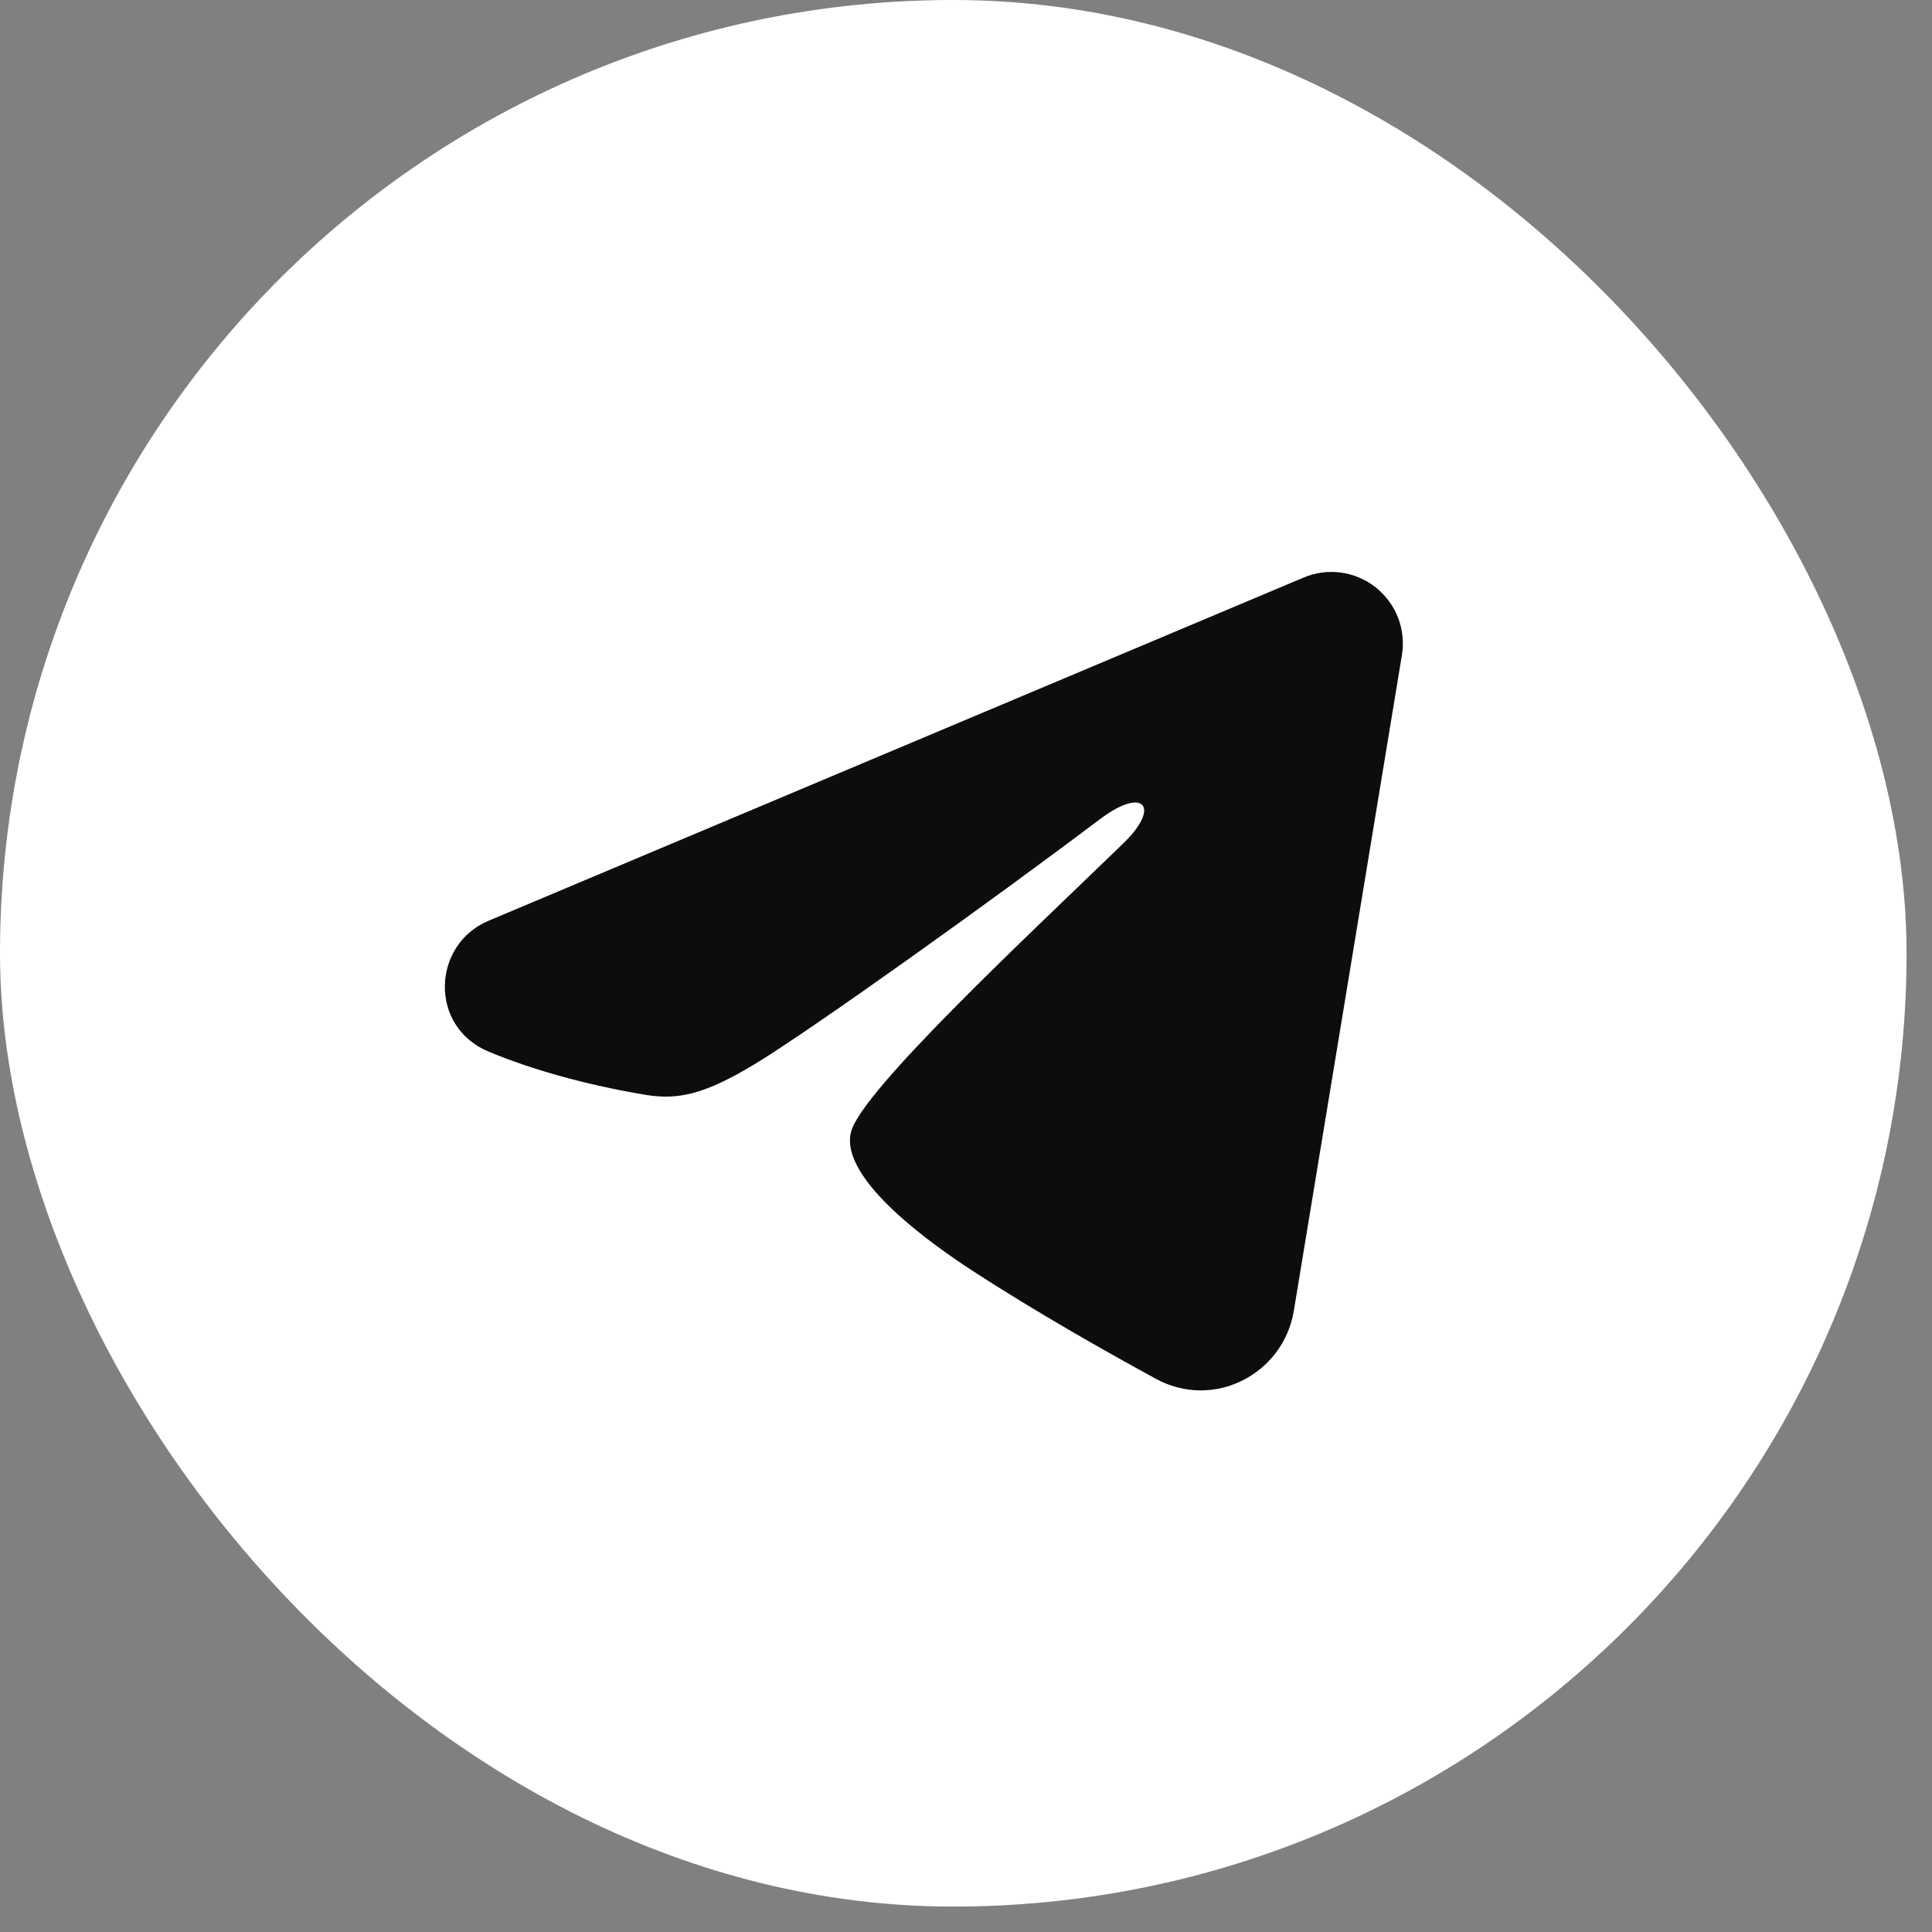
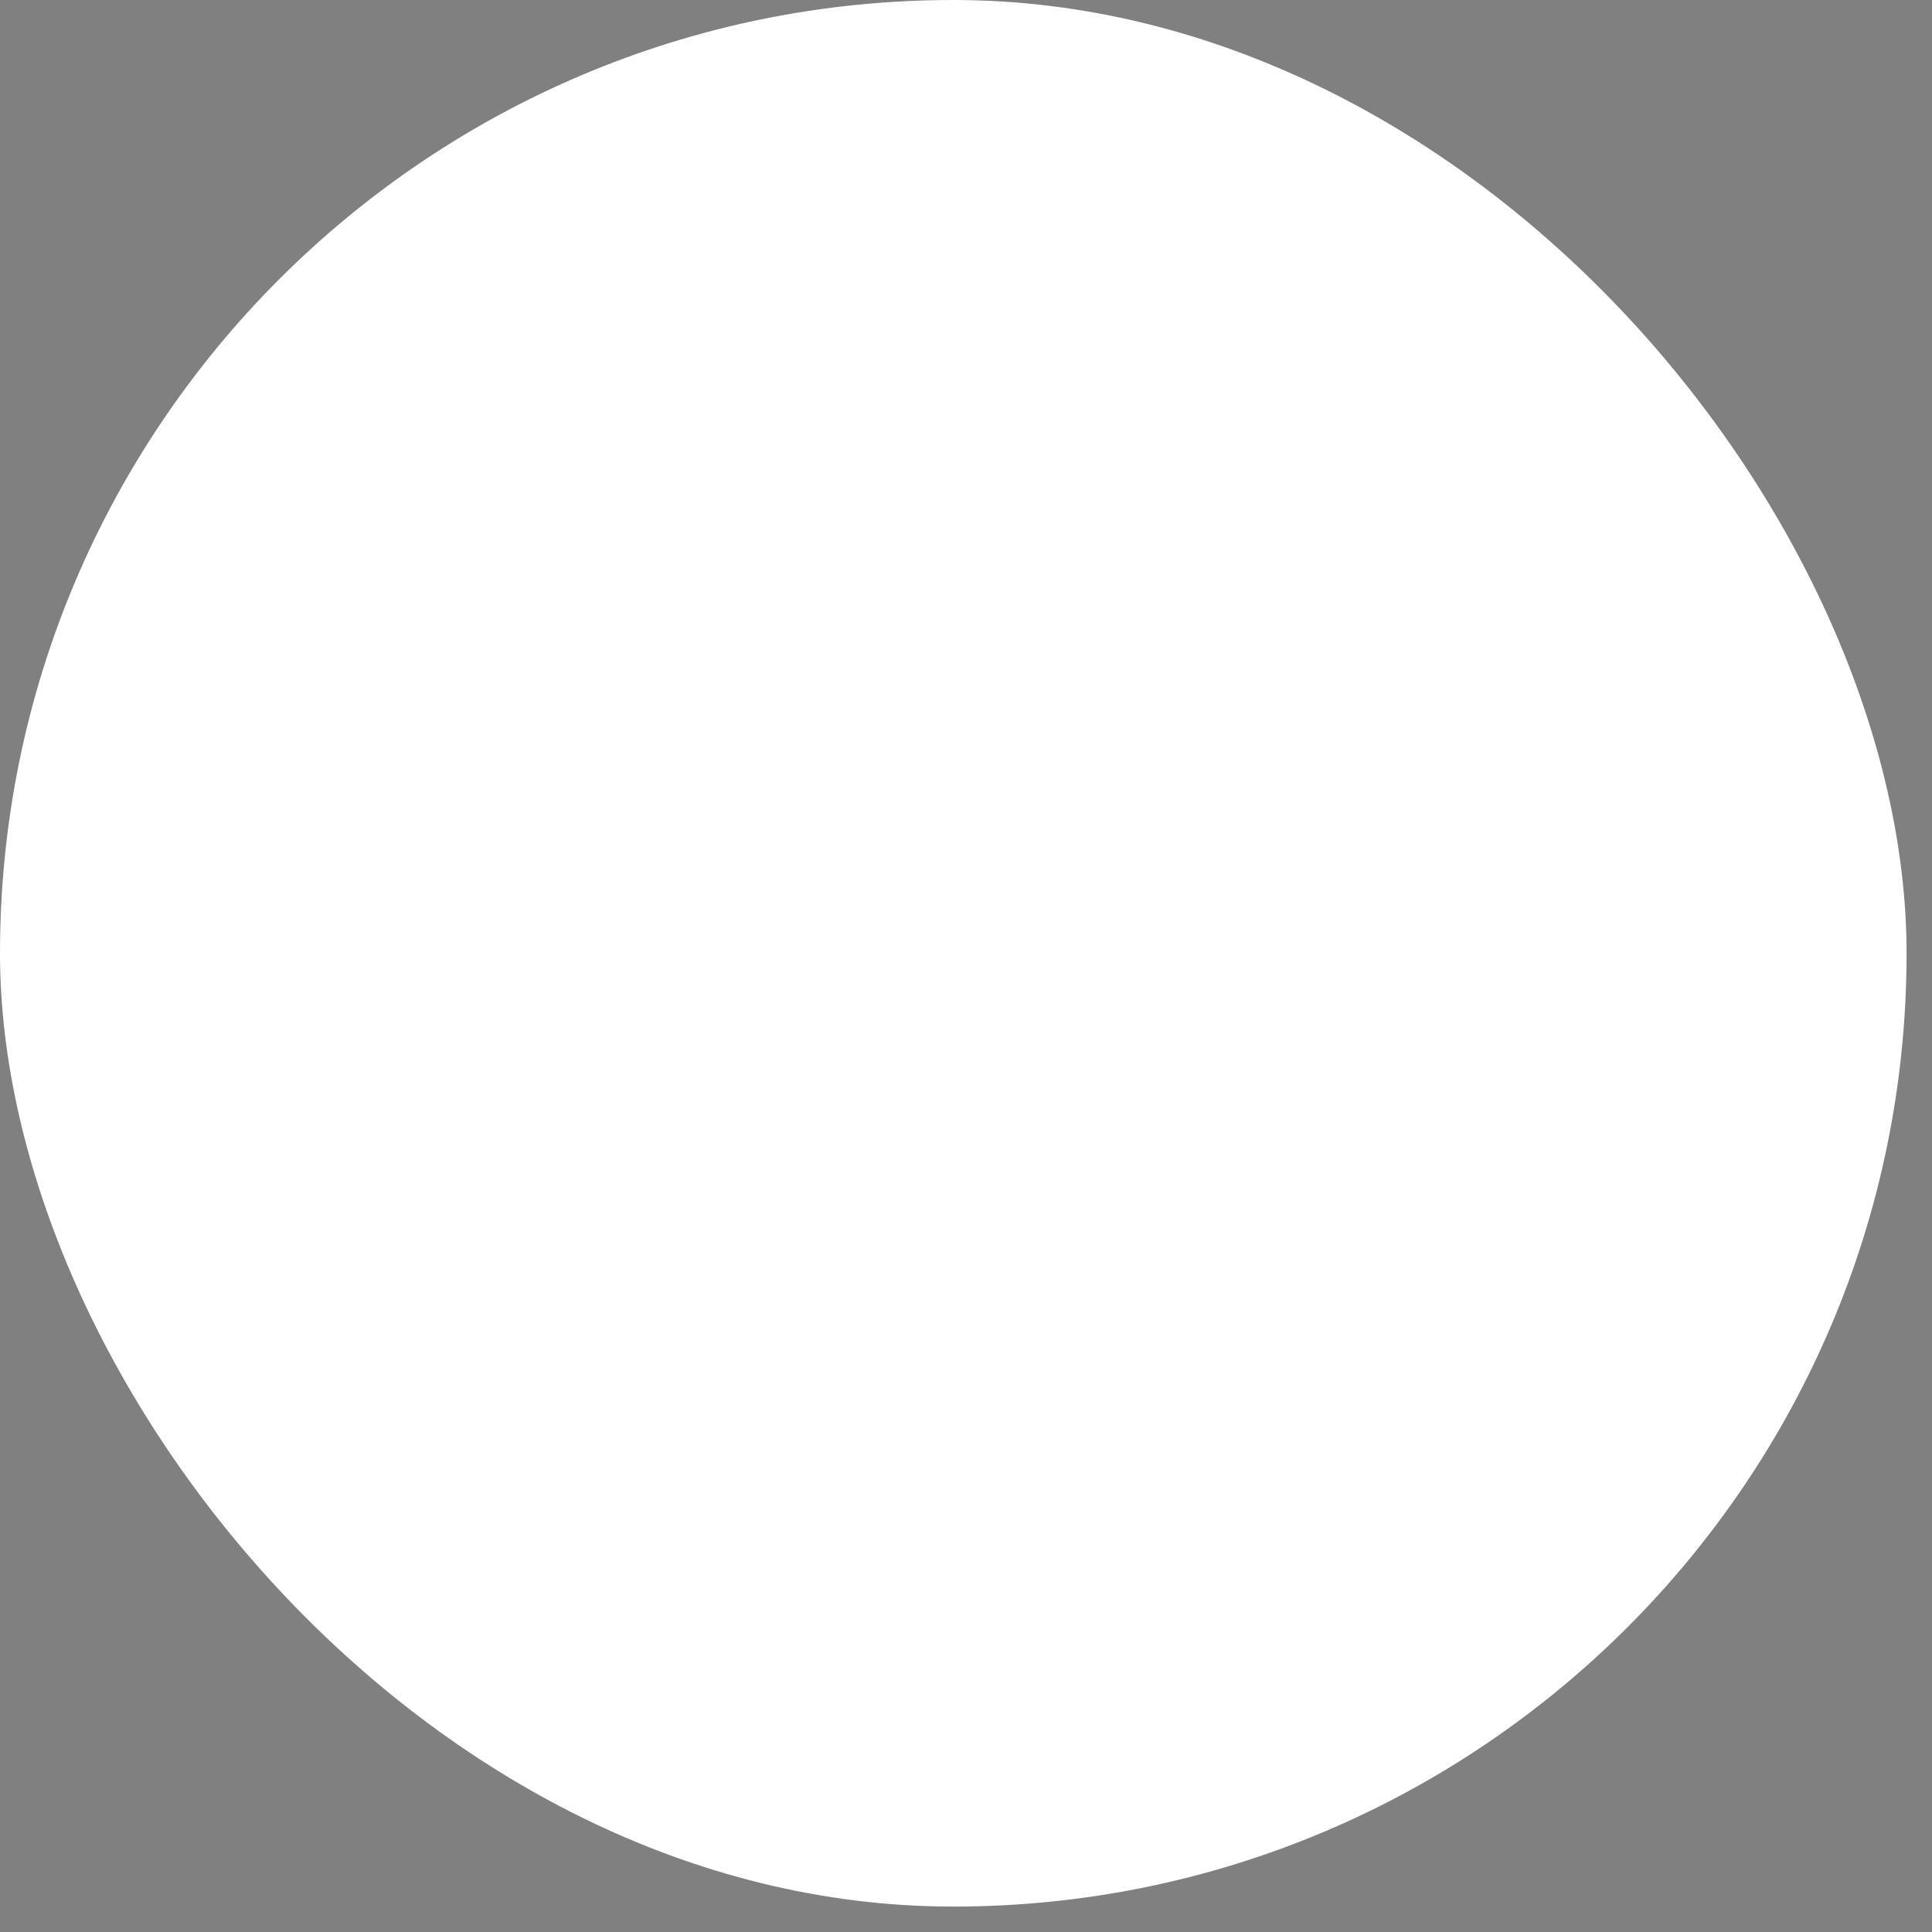
<svg xmlns="http://www.w3.org/2000/svg" width="19" height="19" viewBox="0 0 19 19" fill="none">
  <rect x="0" y="0" width="19" height="19" fill="#808080" stroke="none" />
  <rect width="18.75" height="18.75" rx="9.375" fill="white" />
-   <path fill-rule="evenodd" clip-rule="evenodd" d="M12.82 5.68C12.936 5.631 13.063 5.614 13.188 5.631C13.312 5.648 13.43 5.698 13.529 5.776C13.627 5.854 13.703 5.957 13.749 6.074C13.794 6.191 13.807 6.318 13.787 6.442L12.724 12.891C12.621 13.513 11.938 13.87 11.368 13.56C10.891 13.3 10.182 12.901 9.544 12.484C9.226 12.276 8.249 11.608 8.369 11.133C8.472 10.726 10.113 9.199 11.05 8.291C11.418 7.934 11.251 7.729 10.816 8.057C9.737 8.871 8.004 10.11 7.432 10.459C6.926 10.767 6.663 10.819 6.348 10.767C5.773 10.671 5.24 10.523 4.805 10.342C4.217 10.098 4.246 9.29 4.805 9.055L12.82 5.68Z" fill="#0D0D0D" />
</svg>